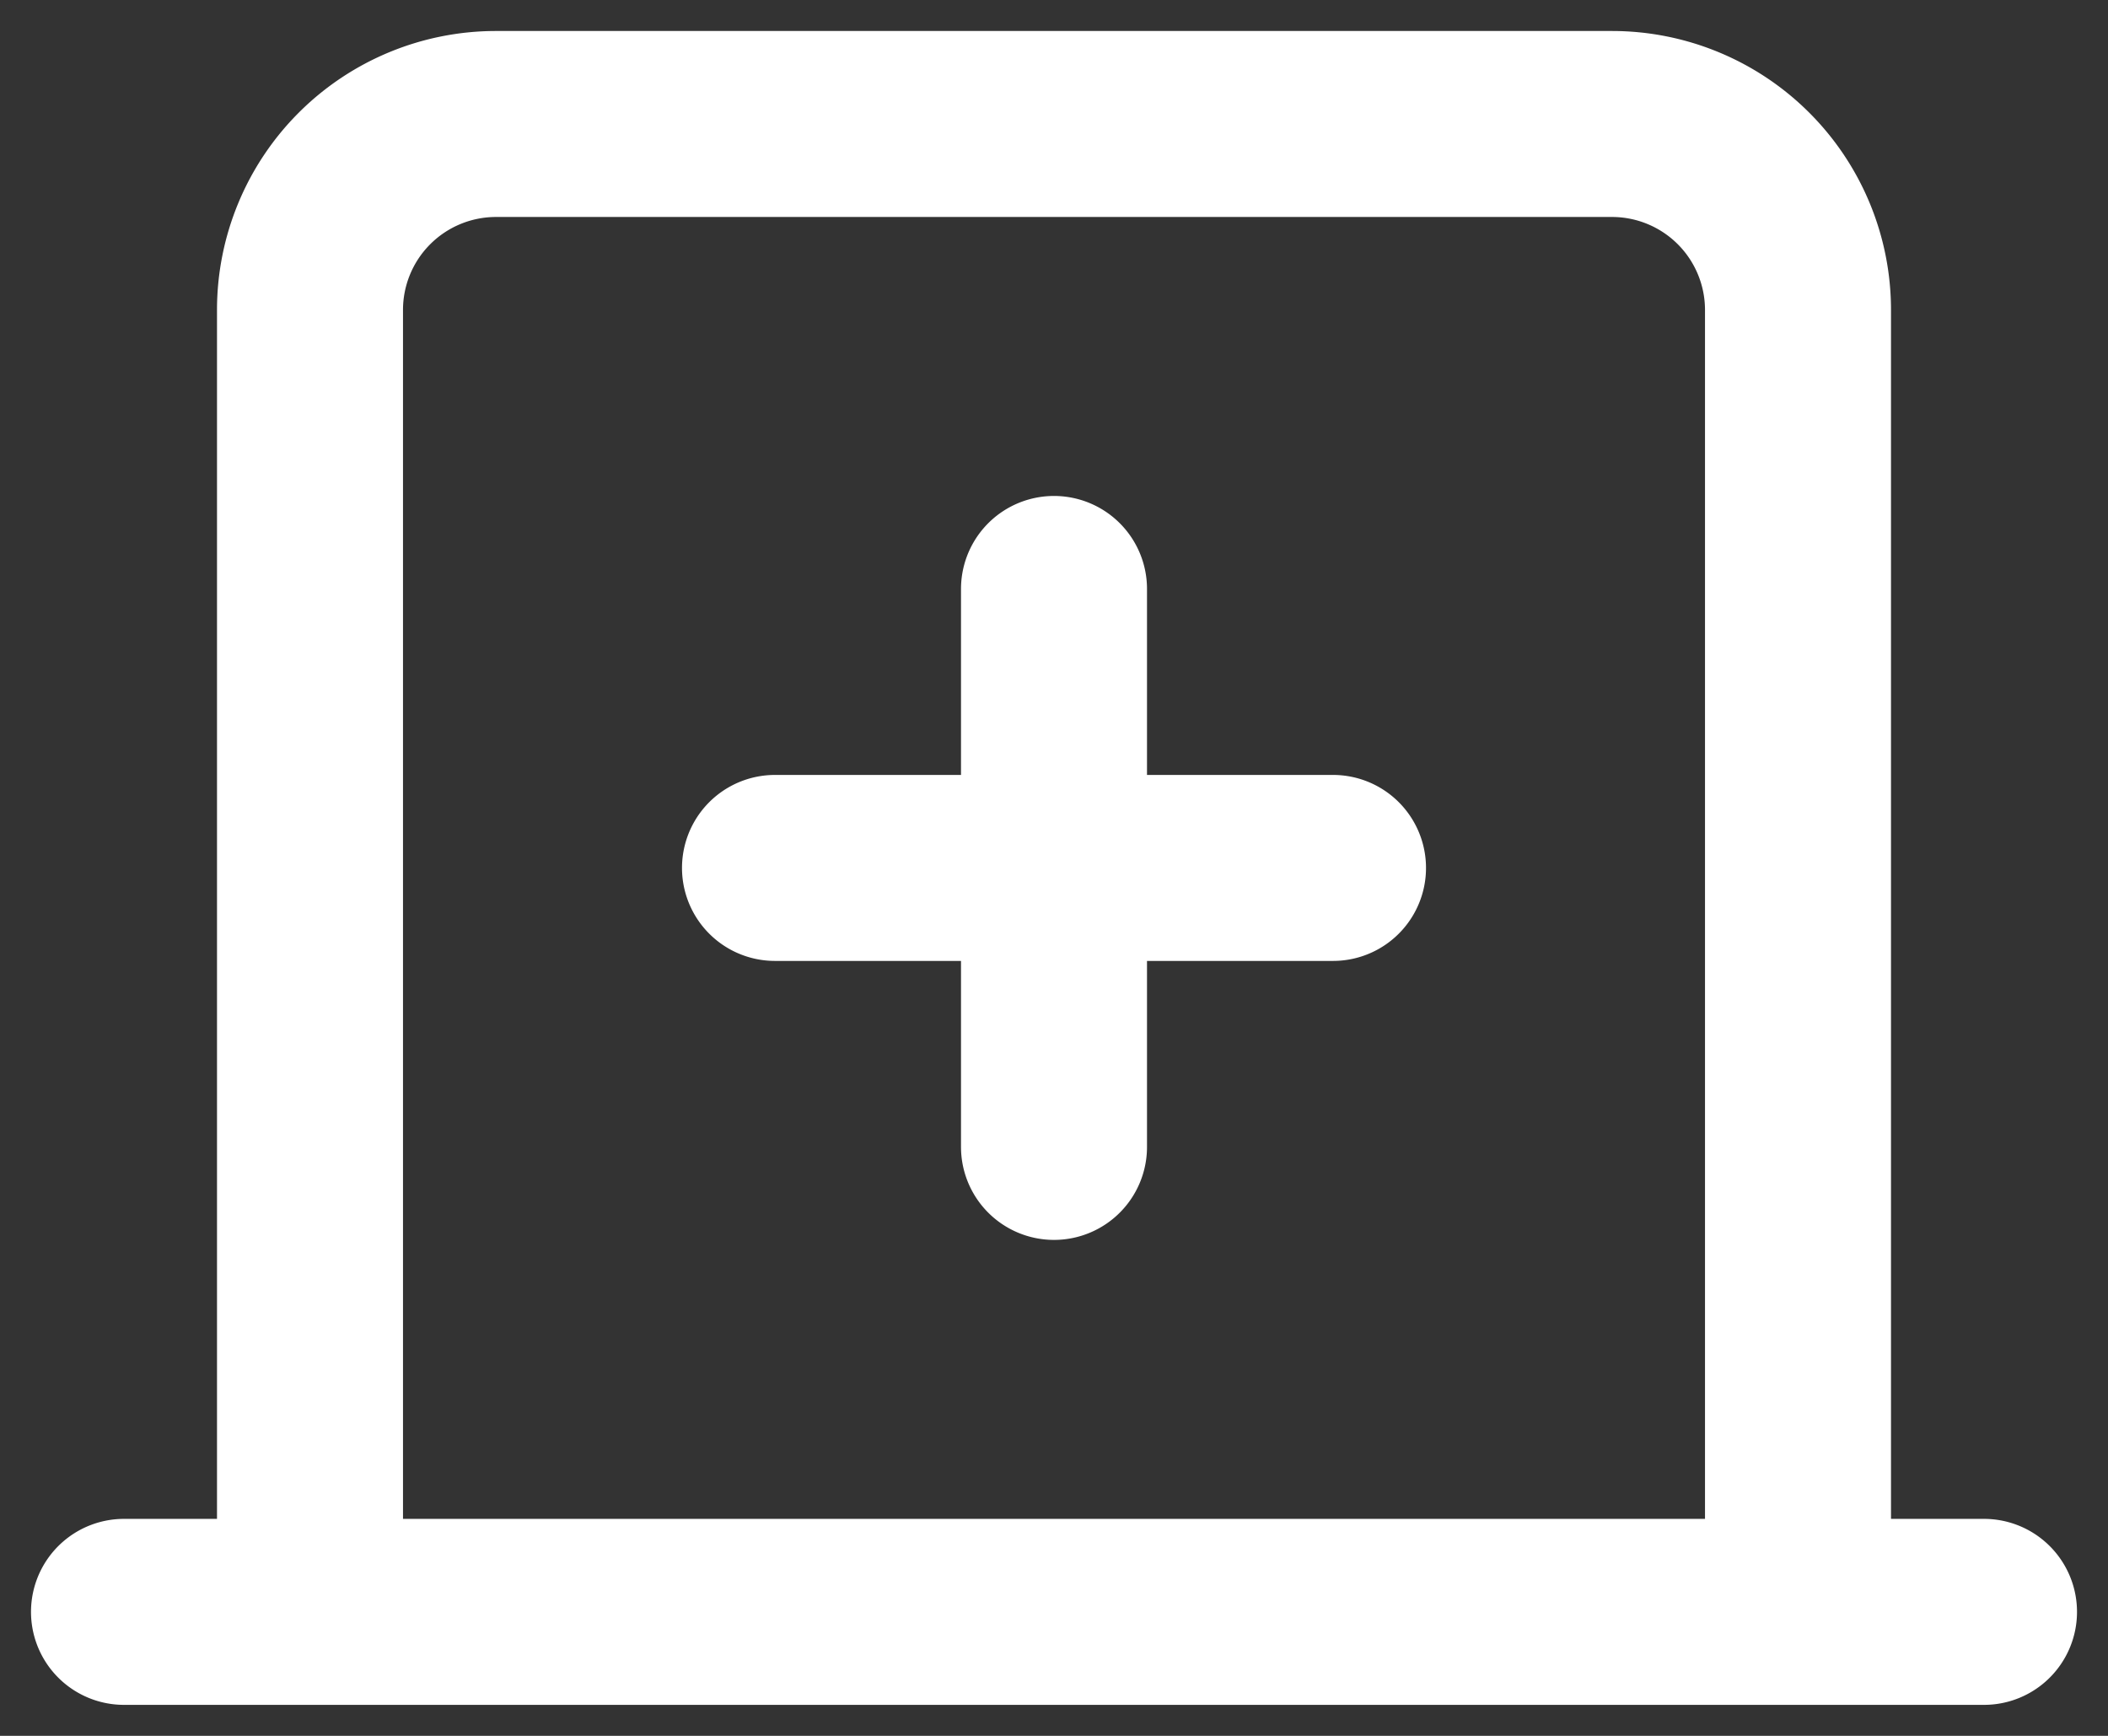
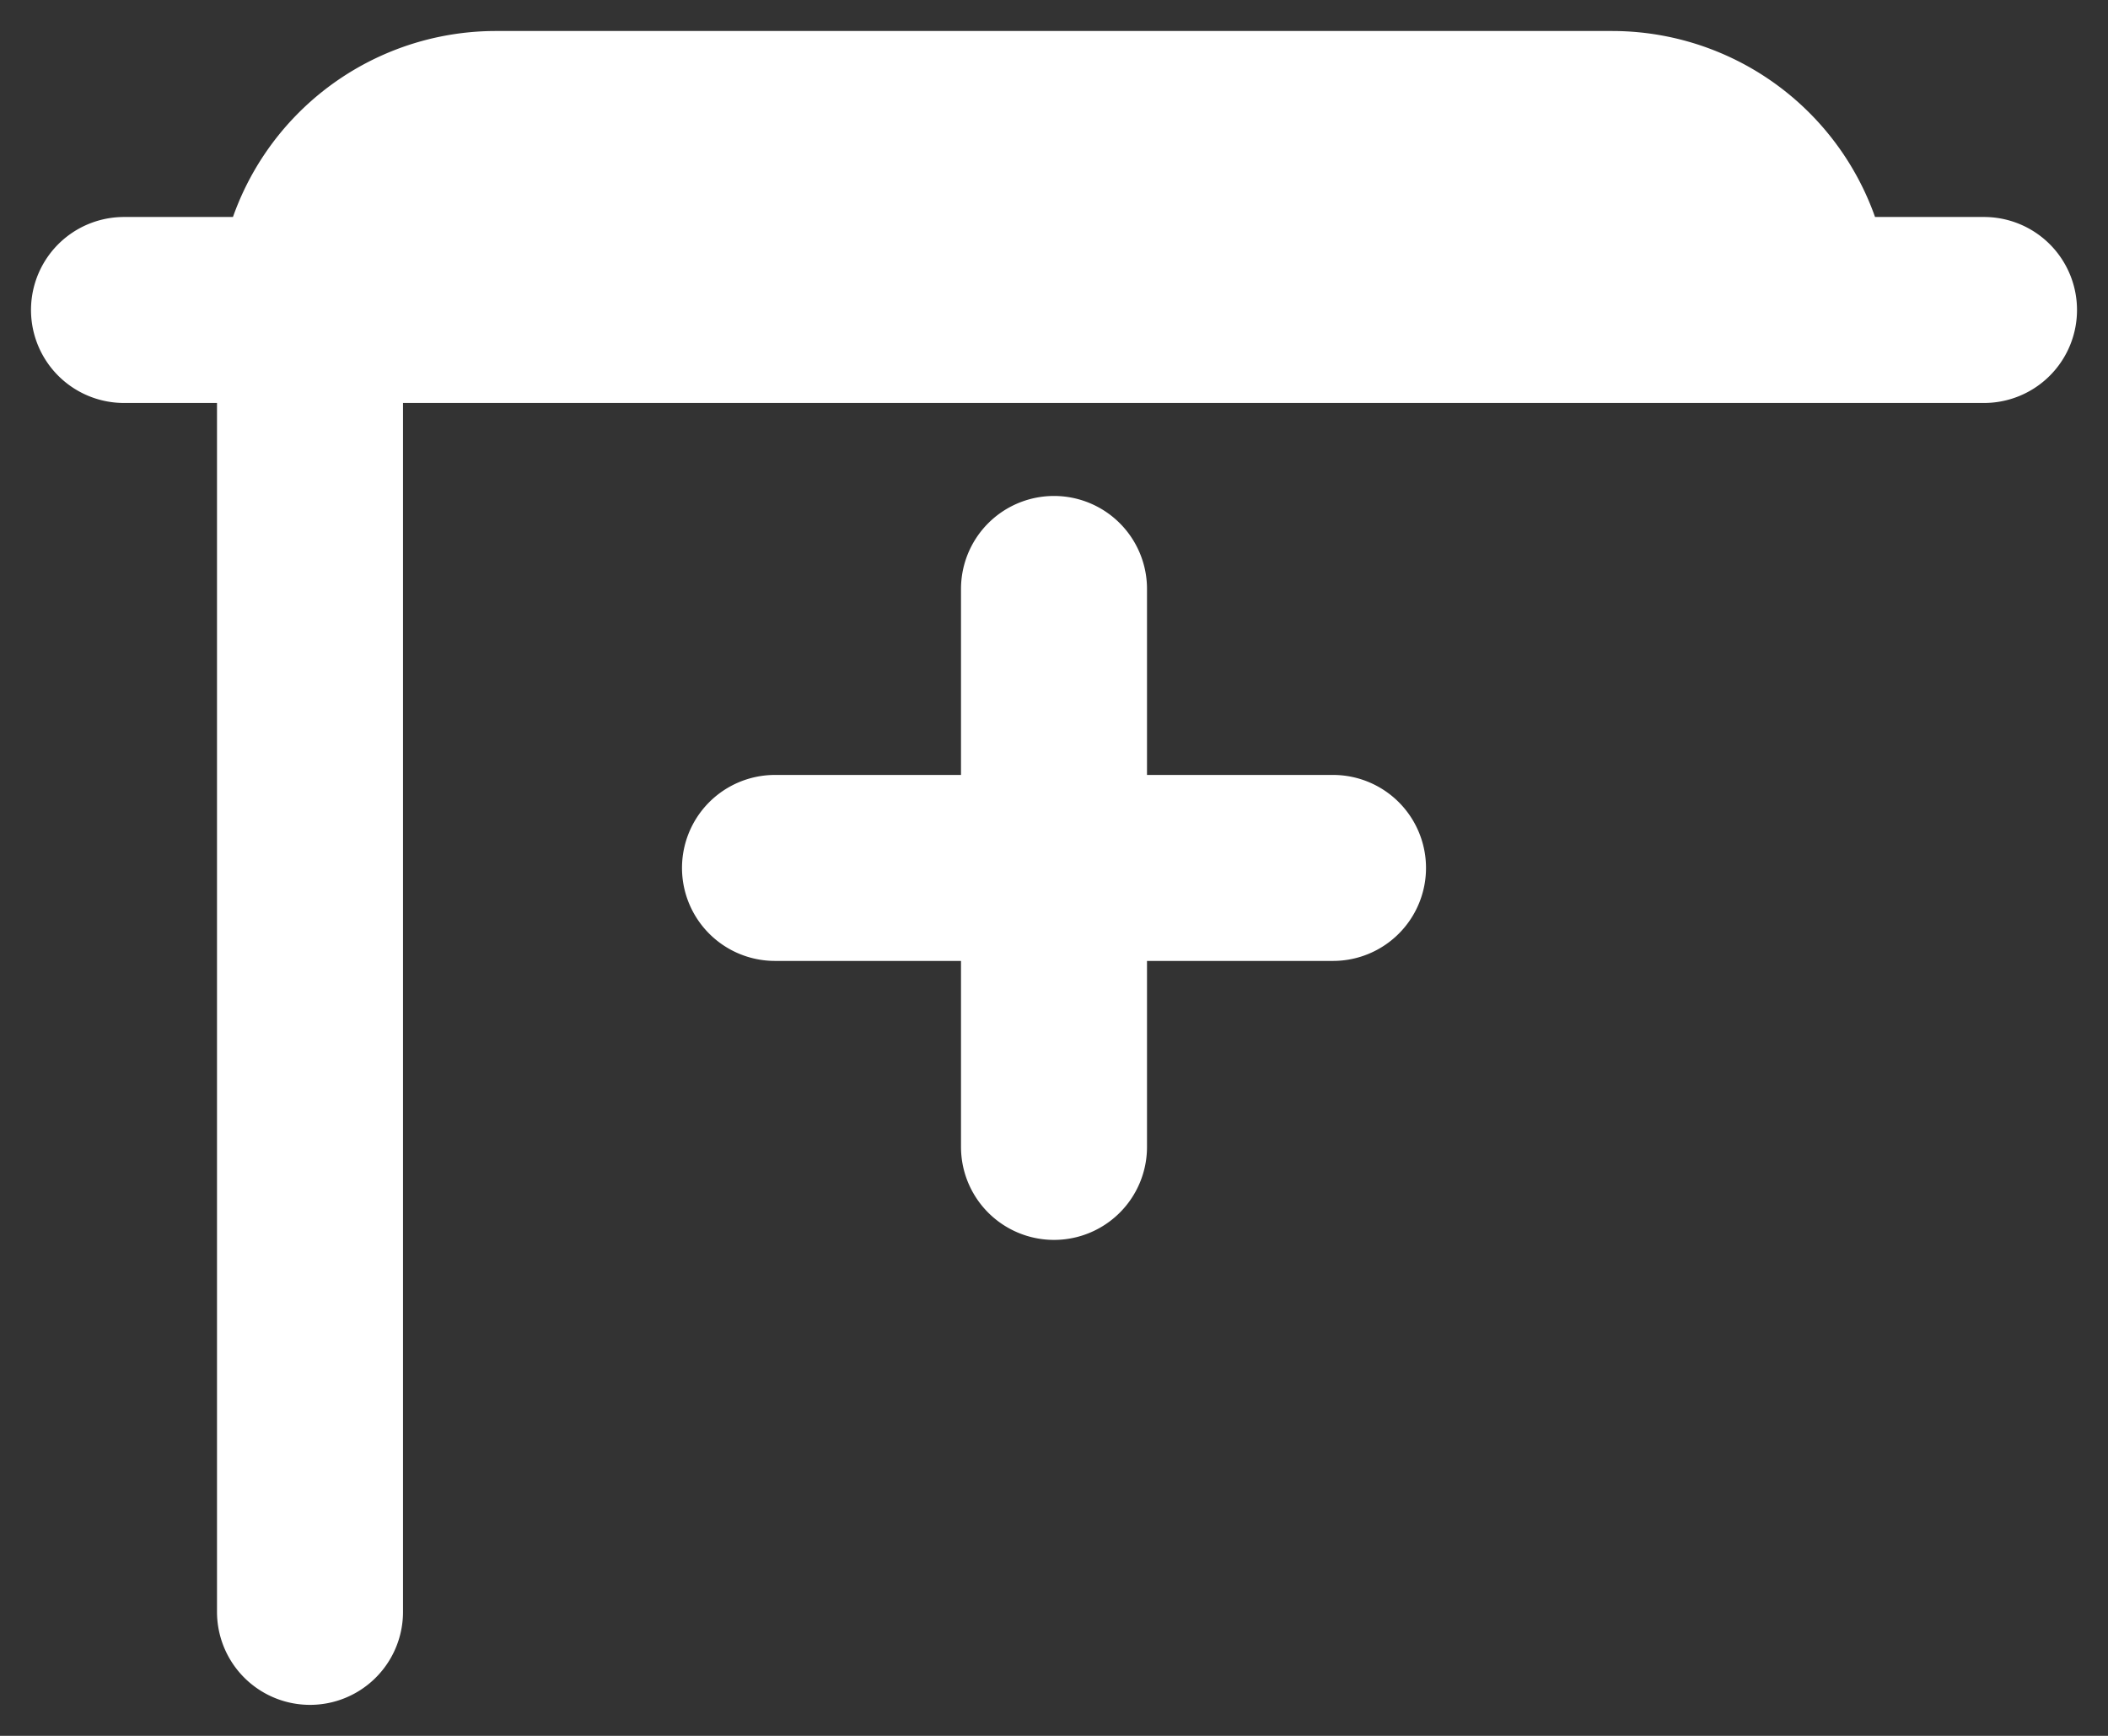
<svg xmlns="http://www.w3.org/2000/svg" width="34" height="28" fill="none">
  <rect width="100%" height="100%" fill="#333333" stroke="none" />
-   <path d="M21.5 14h-9M17 9.5v9M5 26V5a3 3 0 013-3h18a3 3 0 013 3v21m3 0H2" stroke="#fff" stroke-width="3" stroke-linecap="round" stroke-linejoin="round" />
+   <path d="M21.5 14h-9M17 9.5v9M5 26V5a3 3 0 013-3h18a3 3 0 013 3m3 0H2" stroke="#fff" stroke-width="3" stroke-linecap="round" stroke-linejoin="round" />
</svg>